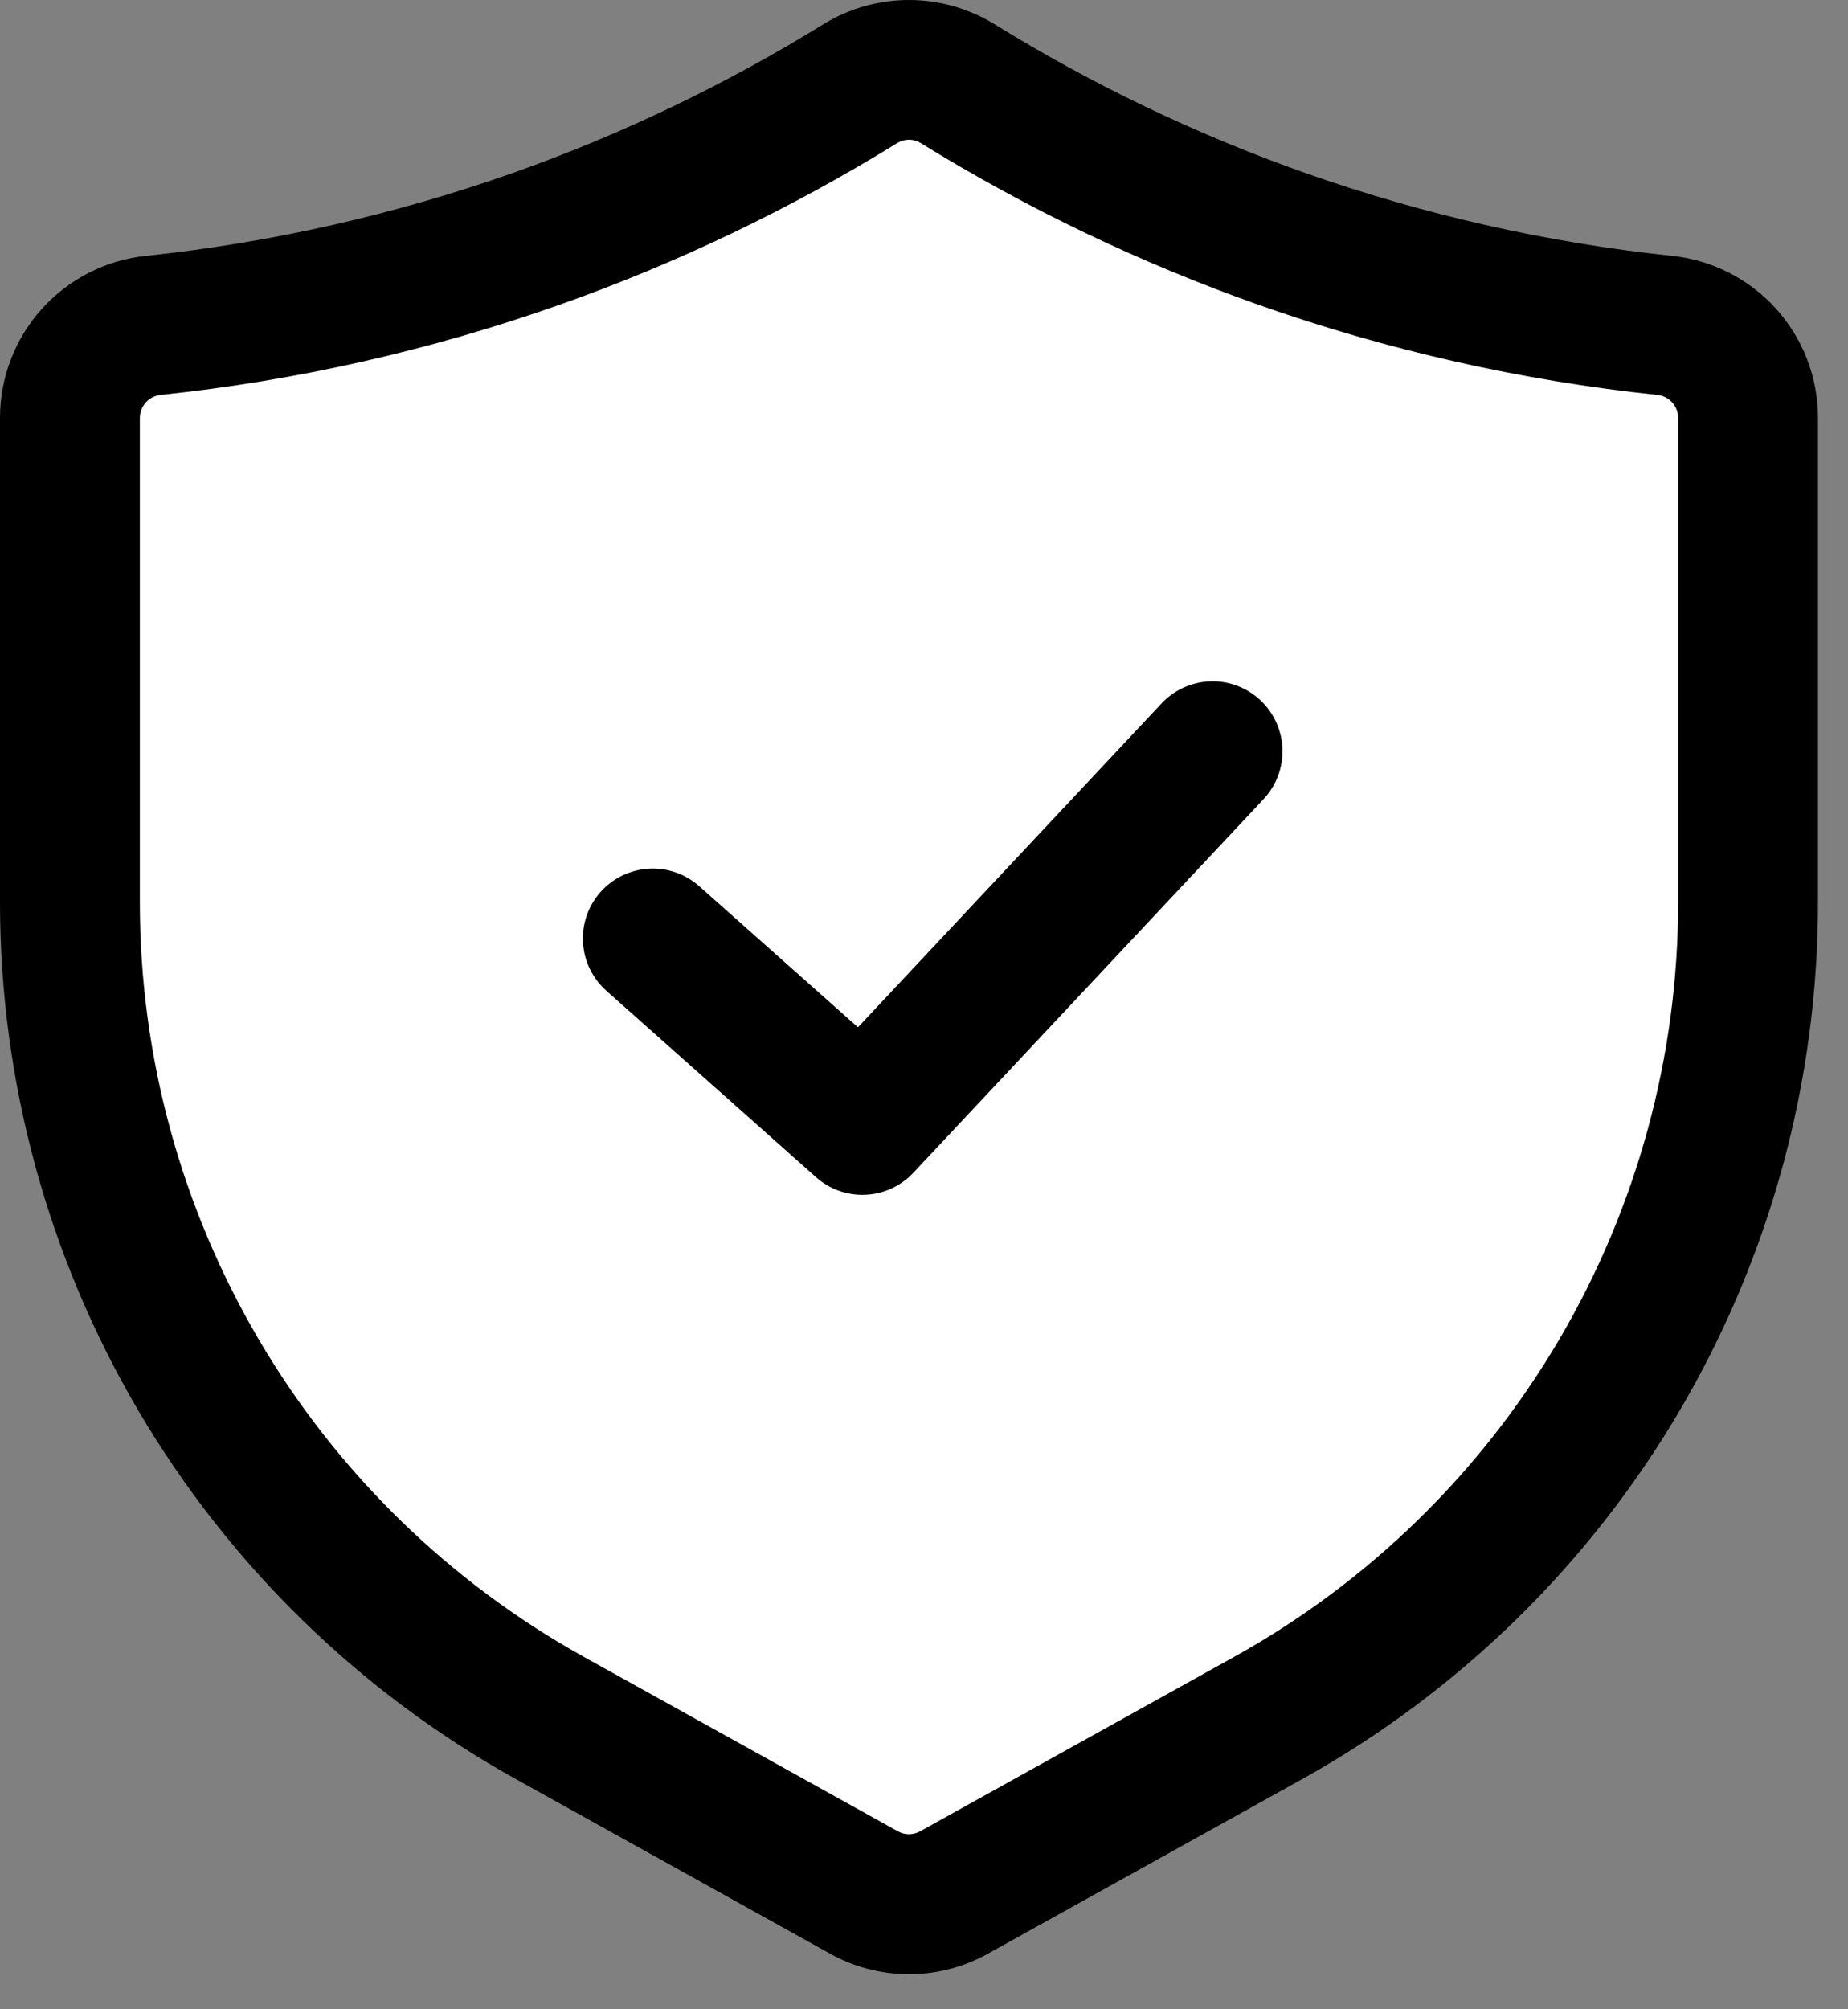
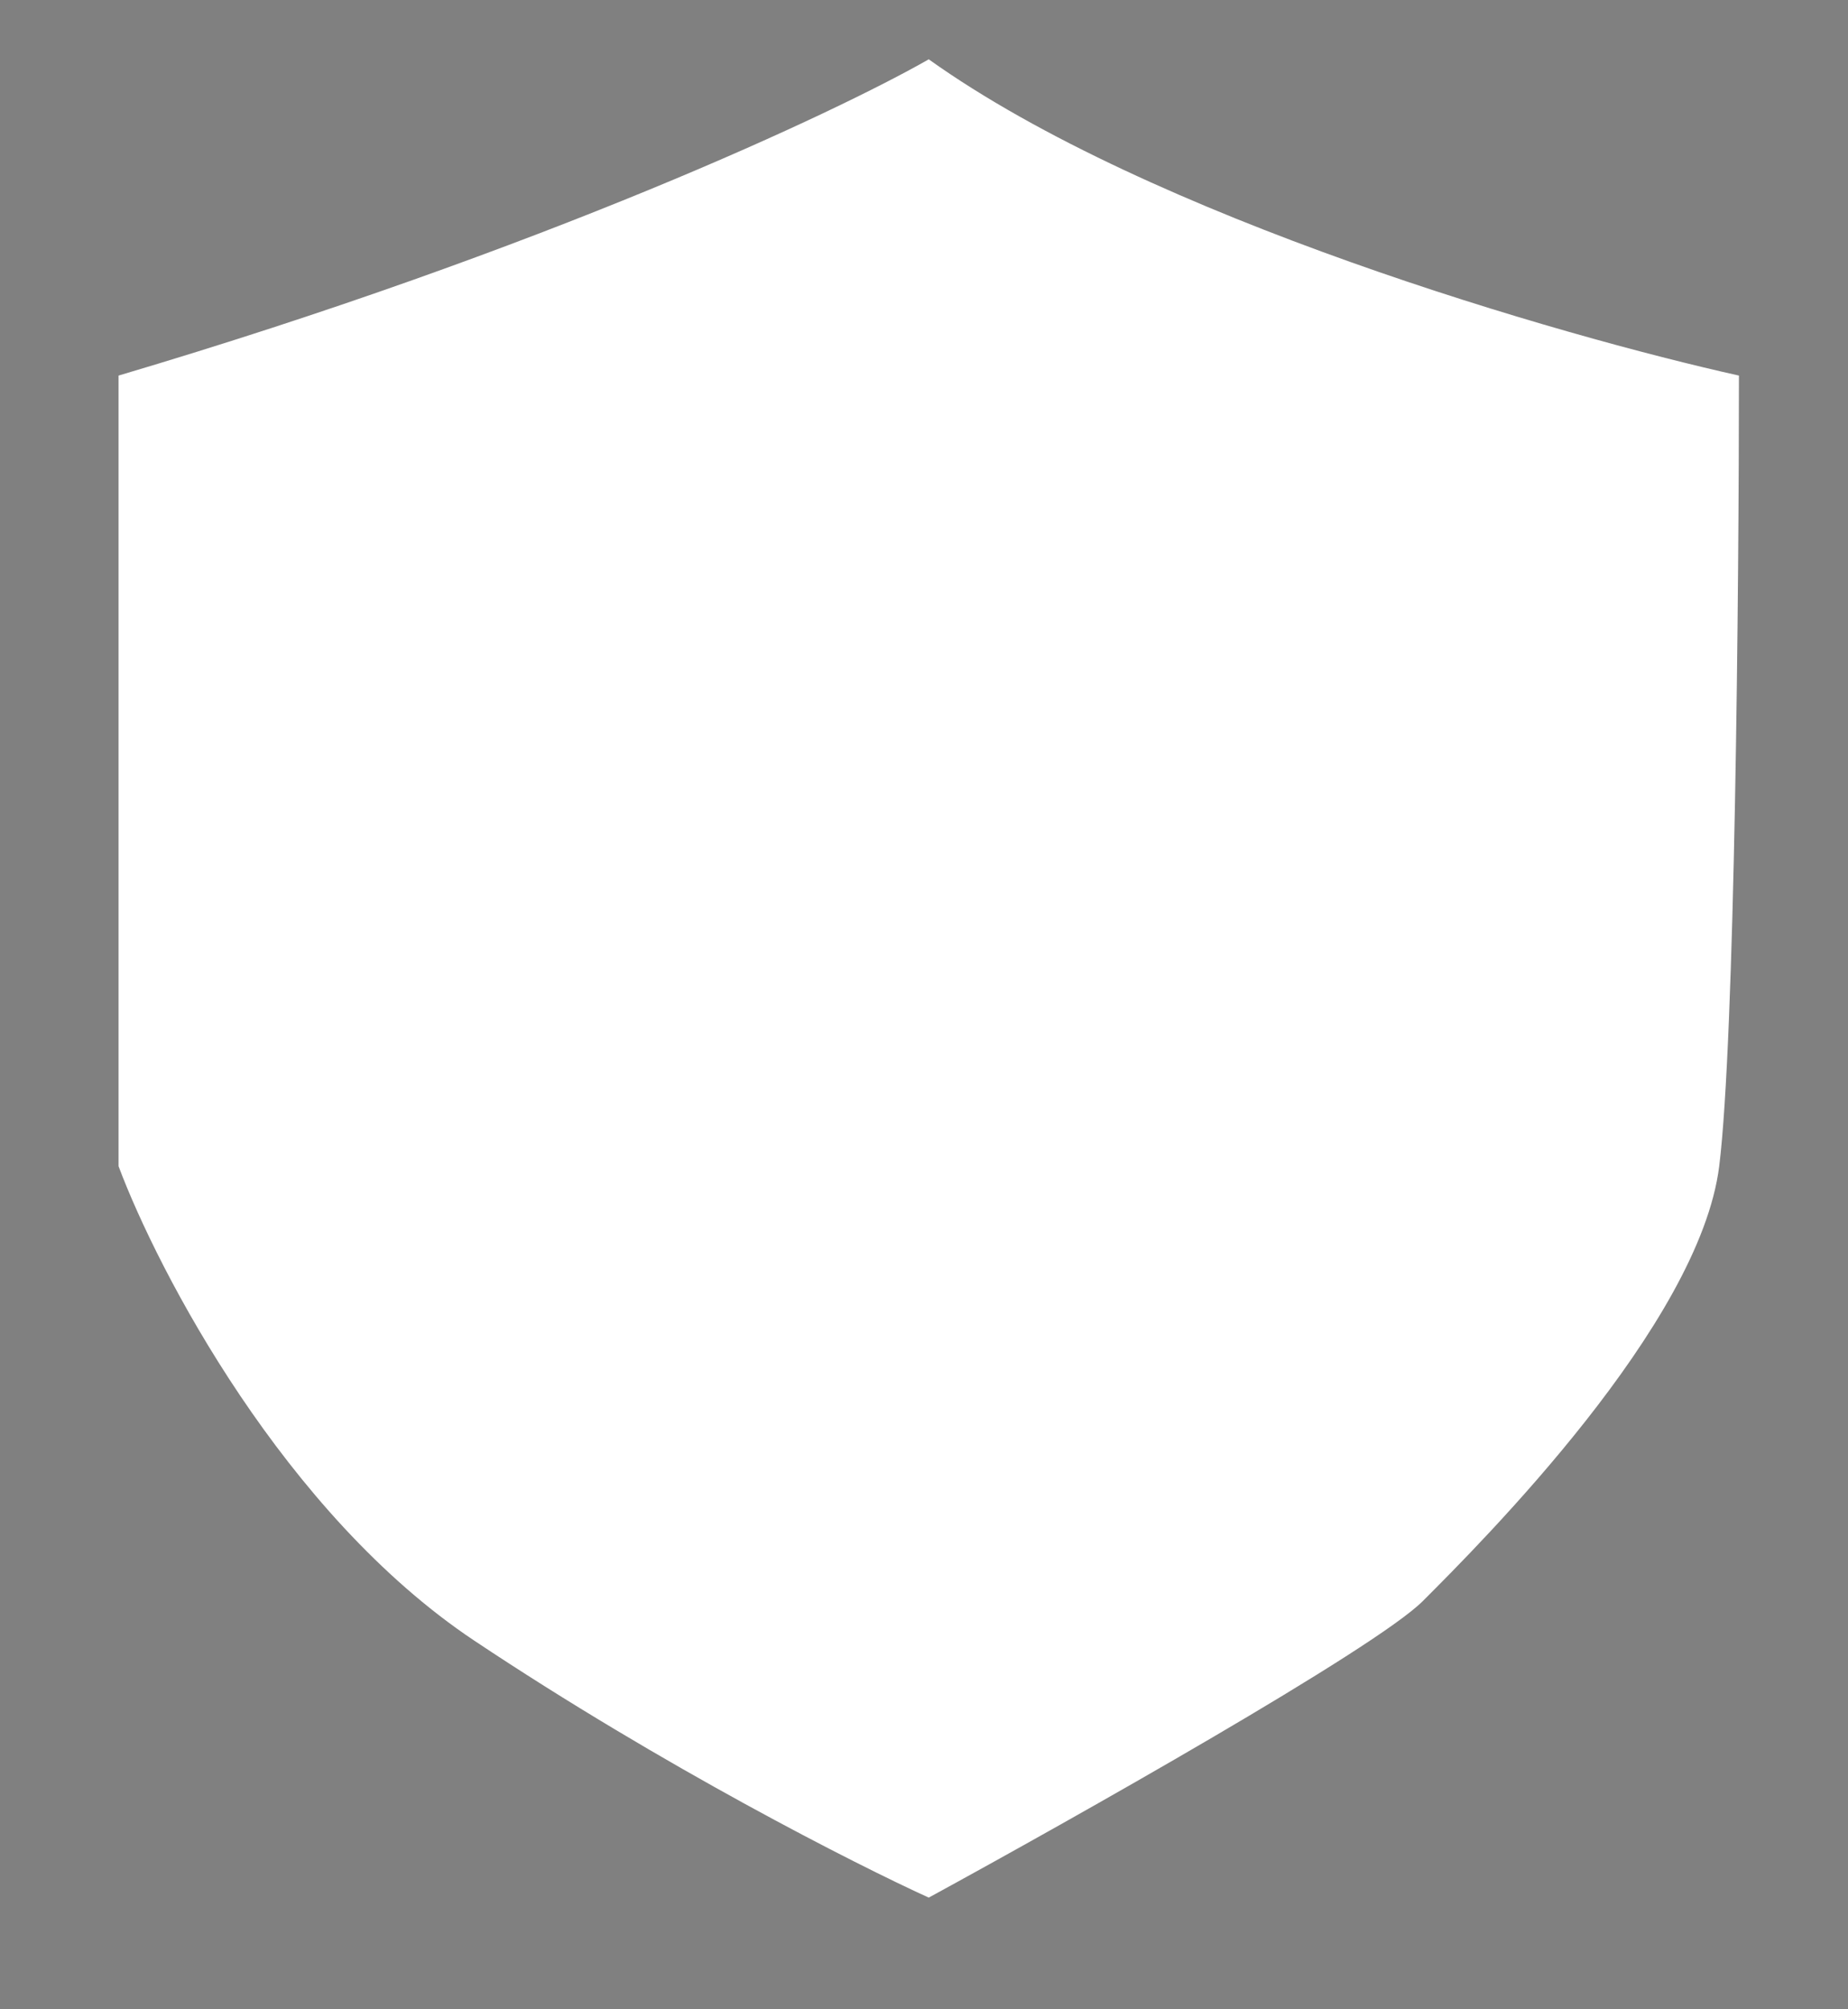
<svg xmlns="http://www.w3.org/2000/svg" width="46" height="50" viewBox="0 0 46 50" fill="none">
  <rect x="0" y="0" width="46" height="50" fill="#808080" stroke="none" />
  <path d="M2.951 9.346C13.576 6.198 20.823 2.787 23.118 1.476C28.627 5.411 38.859 8.362 43.285 9.346C43.285 14.593 43.187 25.873 42.794 29.021C42.302 32.956 36.891 38.367 35.415 39.843L35.415 39.843C34.235 41.023 26.725 45.253 23.118 47.221C21.315 46.401 16.527 43.974 11.805 40.826C7.083 37.678 3.935 31.645 2.951 29.021V9.346Z" fill="white" />
-   <path d="M22.627 49.127C21.936 49.127 21.256 48.949 20.653 48.612L12.832 44.267C8.944 42.105 5.704 38.944 3.448 35.11C1.192 31.276 0.002 26.908 8.98044e-07 22.46V10.402C-0.001 9.398 0.371 8.43 1.044 7.684C1.716 6.939 2.641 6.469 3.64 6.367C6.751 6.037 9.813 5.345 12.764 4.305C15.469 3.348 18.064 2.105 20.505 0.597C21.144 0.206 21.878 -0 22.627 1.46052e-07C23.375 0 24.109 0.207 24.748 0.598C27.189 2.106 29.784 3.348 32.49 4.305C35.44 5.345 38.502 6.037 41.614 6.367C42.612 6.469 43.537 6.939 44.21 7.684C44.882 8.43 45.254 9.398 45.253 10.402V22.46C45.252 26.908 44.061 31.276 41.805 35.11C39.549 38.944 36.309 42.105 32.422 44.267L24.598 48.613C23.996 48.95 23.317 49.127 22.627 49.127ZM22.627 3.477C22.524 3.477 22.424 3.505 22.337 3.558C19.684 5.196 16.864 6.547 13.924 7.586C10.717 8.718 7.389 9.47 4.007 9.827C3.863 9.84 3.729 9.906 3.632 10.012C3.535 10.119 3.481 10.258 3.481 10.402V22.46C3.482 26.288 4.507 30.045 6.448 33.344C8.389 36.643 11.177 39.364 14.522 41.224L22.346 45.569C22.431 45.617 22.527 45.643 22.625 45.643C22.723 45.643 22.82 45.618 22.905 45.57L30.731 41.224C34.077 39.364 36.864 36.643 38.805 33.344C40.747 30.045 41.771 26.288 41.772 22.46V10.402C41.773 10.258 41.719 10.119 41.621 10.012C41.524 9.906 41.39 9.84 41.246 9.827C37.865 9.47 34.536 8.718 31.329 7.586C28.39 6.547 25.57 5.197 22.917 3.559C22.83 3.505 22.729 3.477 22.627 3.477Z" fill="black" />
-   <path d="M21.467 29.732C21.04 29.733 20.629 29.576 20.311 29.293L15.089 24.651C14.746 24.344 14.538 23.914 14.512 23.454C14.485 22.994 14.642 22.542 14.948 22.198C15.254 21.854 15.684 21.645 16.144 21.617C16.604 21.589 17.056 21.744 17.401 22.049L21.356 25.564L28.9 17.518C29.056 17.348 29.244 17.211 29.453 17.114C29.662 17.018 29.888 16.964 30.118 16.955C30.348 16.946 30.577 16.983 30.793 17.064C31.009 17.145 31.206 17.268 31.374 17.425C31.542 17.583 31.677 17.772 31.771 17.982C31.865 18.192 31.917 18.419 31.923 18.649C31.929 18.879 31.889 19.108 31.806 19.323C31.723 19.538 31.598 19.734 31.439 19.9L22.736 29.183C22.573 29.356 22.377 29.495 22.159 29.589C21.94 29.684 21.705 29.733 21.467 29.732Z" fill="black" />
</svg>